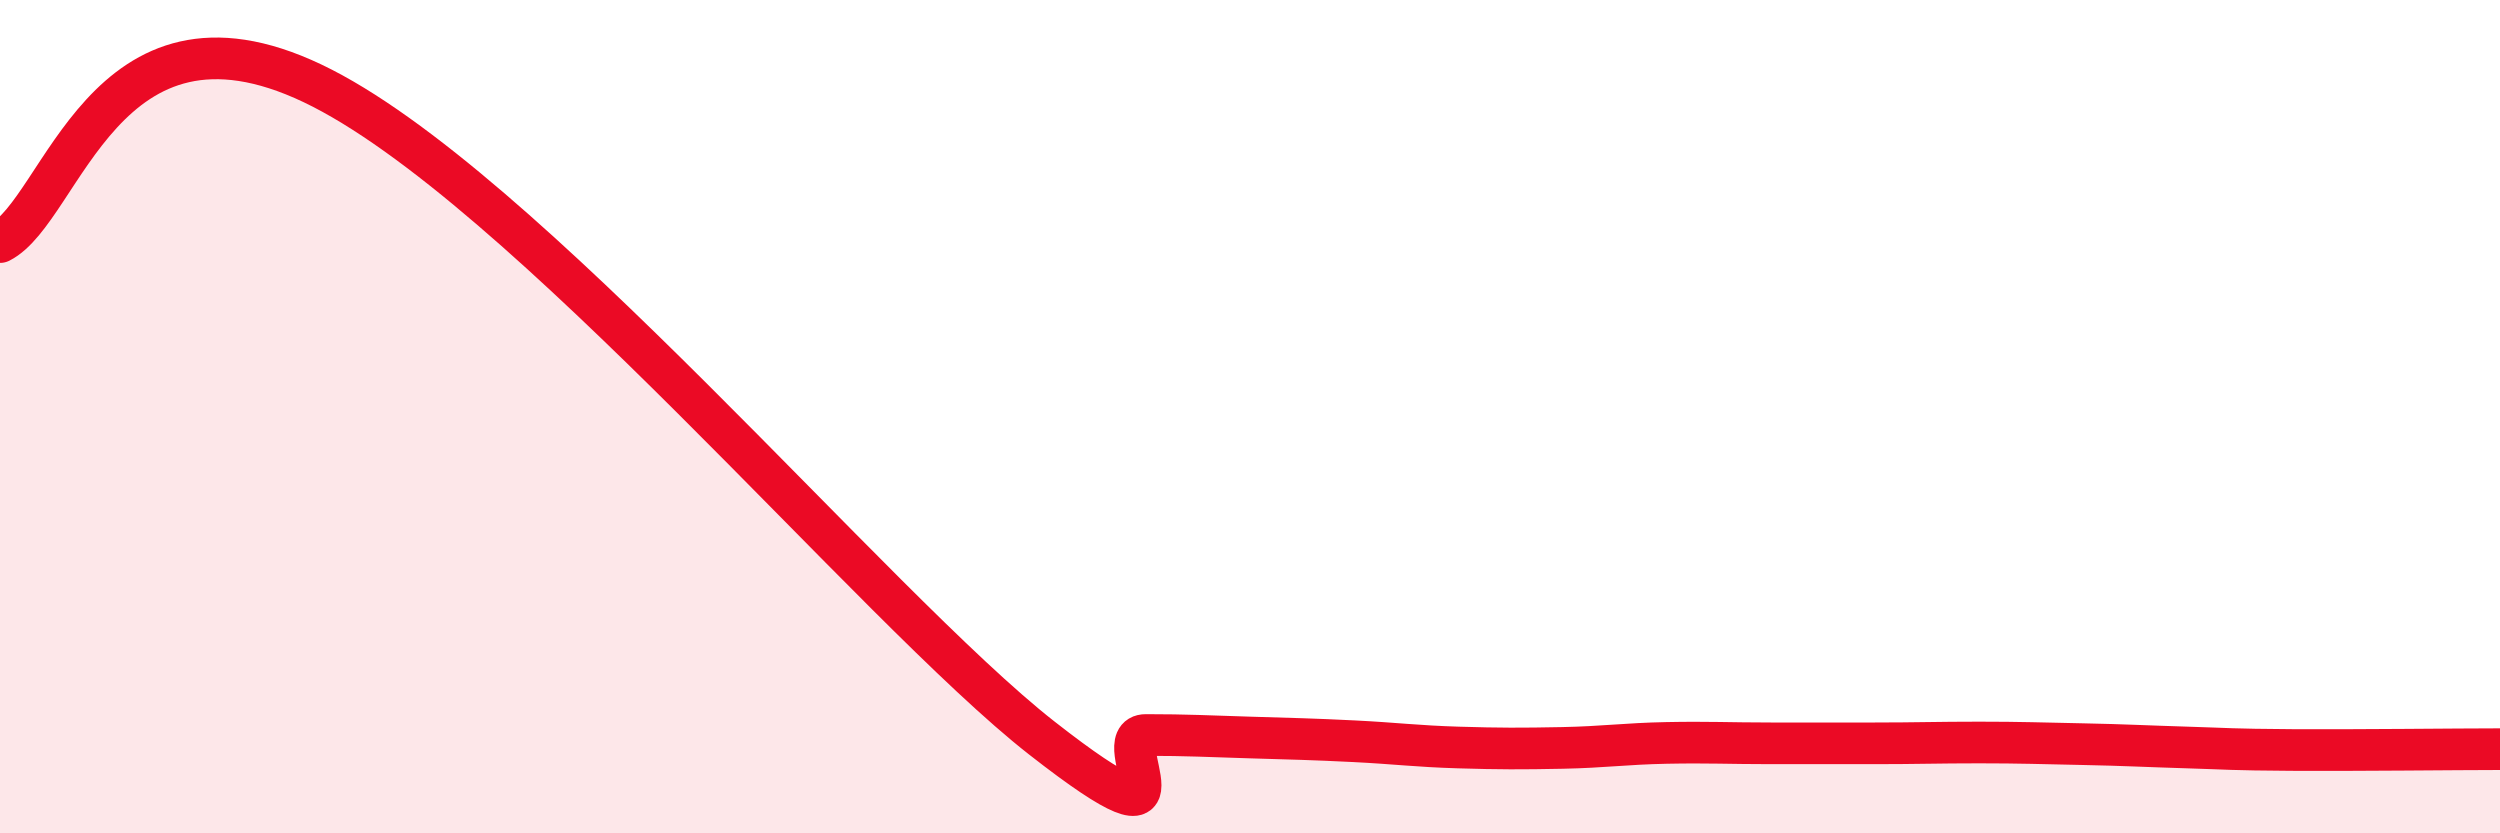
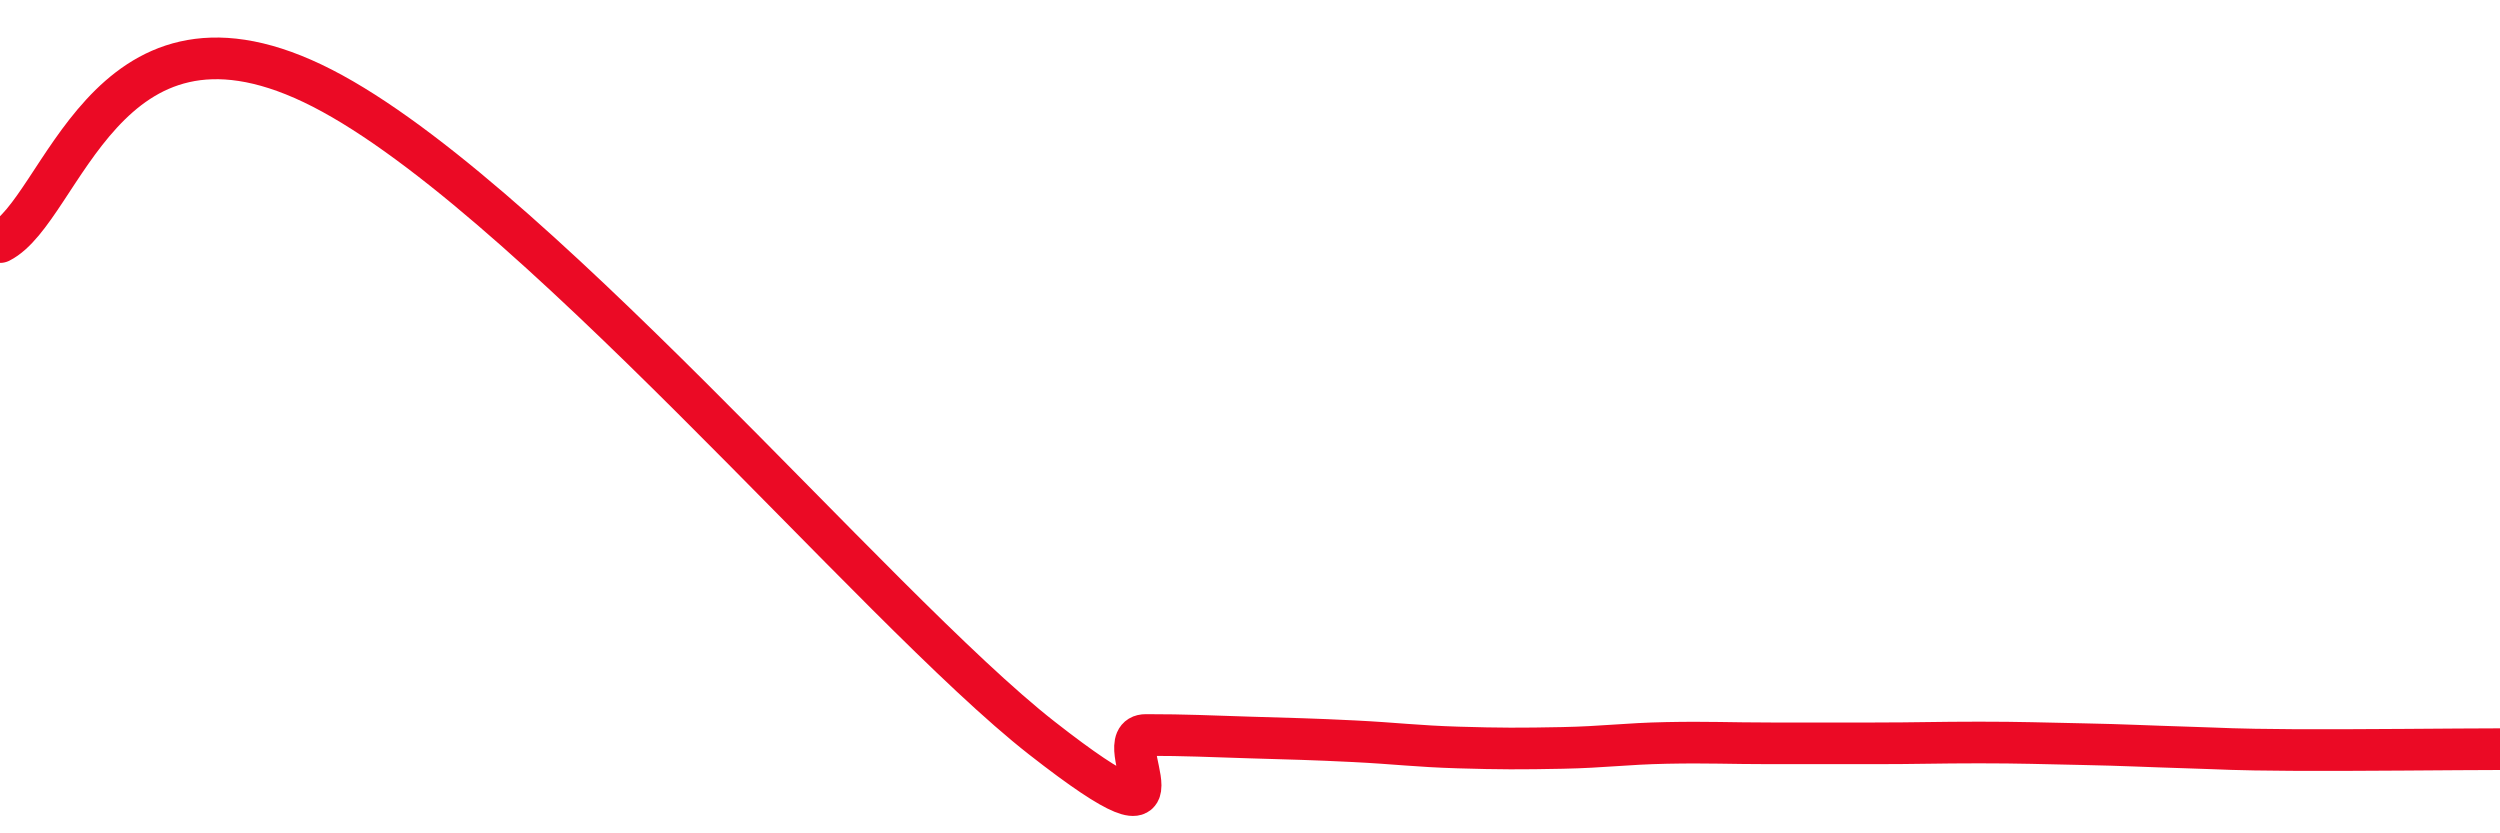
<svg xmlns="http://www.w3.org/2000/svg" width="60" height="20" viewBox="0 0 60 20">
-   <path d="M 0,5.81 C 1.5,5.05 2.5,-0.38 7.5,2 C 12.5,4.38 21,14.58 25,17.71 C 29,20.84 26.5,17.64 27.5,17.64 C 28.5,17.64 29,17.67 30,17.7 C 31,17.73 31.5,17.74 32.5,17.79 C 33.5,17.84 34,17.91 35,17.94 C 36,17.97 36.5,17.97 37.5,17.95 C 38.5,17.93 39,17.85 40,17.83 C 41,17.81 41.5,17.84 42.5,17.84 C 43.5,17.84 44,17.84 45,17.84 C 46,17.84 46.5,17.82 47.5,17.82 C 48.5,17.82 49,17.84 50,17.86 C 51,17.88 51.5,17.91 52.5,17.94 C 53.5,17.97 53.5,17.99 55,18 C 56.5,18.01 59,17.98 60,17.98L60 20L0 20Z" fill="#EB0A25" opacity="0.1" stroke-linecap="round" stroke-linejoin="round" />
  <path d="M 0,5.81 C 1.5,5.05 2.5,-0.38 7.5,2 C 12.5,4.38 21,14.58 25,17.71 C 29,20.84 26.5,17.64 27.5,17.64 C 28.5,17.64 29,17.67 30,17.7 C 31,17.73 31.5,17.74 32.5,17.79 C 33.5,17.84 34,17.91 35,17.94 C 36,17.97 36.5,17.97 37.5,17.95 C 38.5,17.93 39,17.85 40,17.83 C 41,17.81 41.5,17.84 42.5,17.84 C 43.5,17.84 44,17.84 45,17.84 C 46,17.84 46.5,17.82 47.5,17.82 C 48.5,17.82 49,17.84 50,17.86 C 51,17.88 51.5,17.91 52.5,17.94 C 53.5,17.97 53.5,17.99 55,18 C 56.5,18.01 59,17.98 60,17.98" stroke="#EB0A25" stroke-width="1" fill="none" stroke-linecap="round" stroke-linejoin="round" />
</svg>